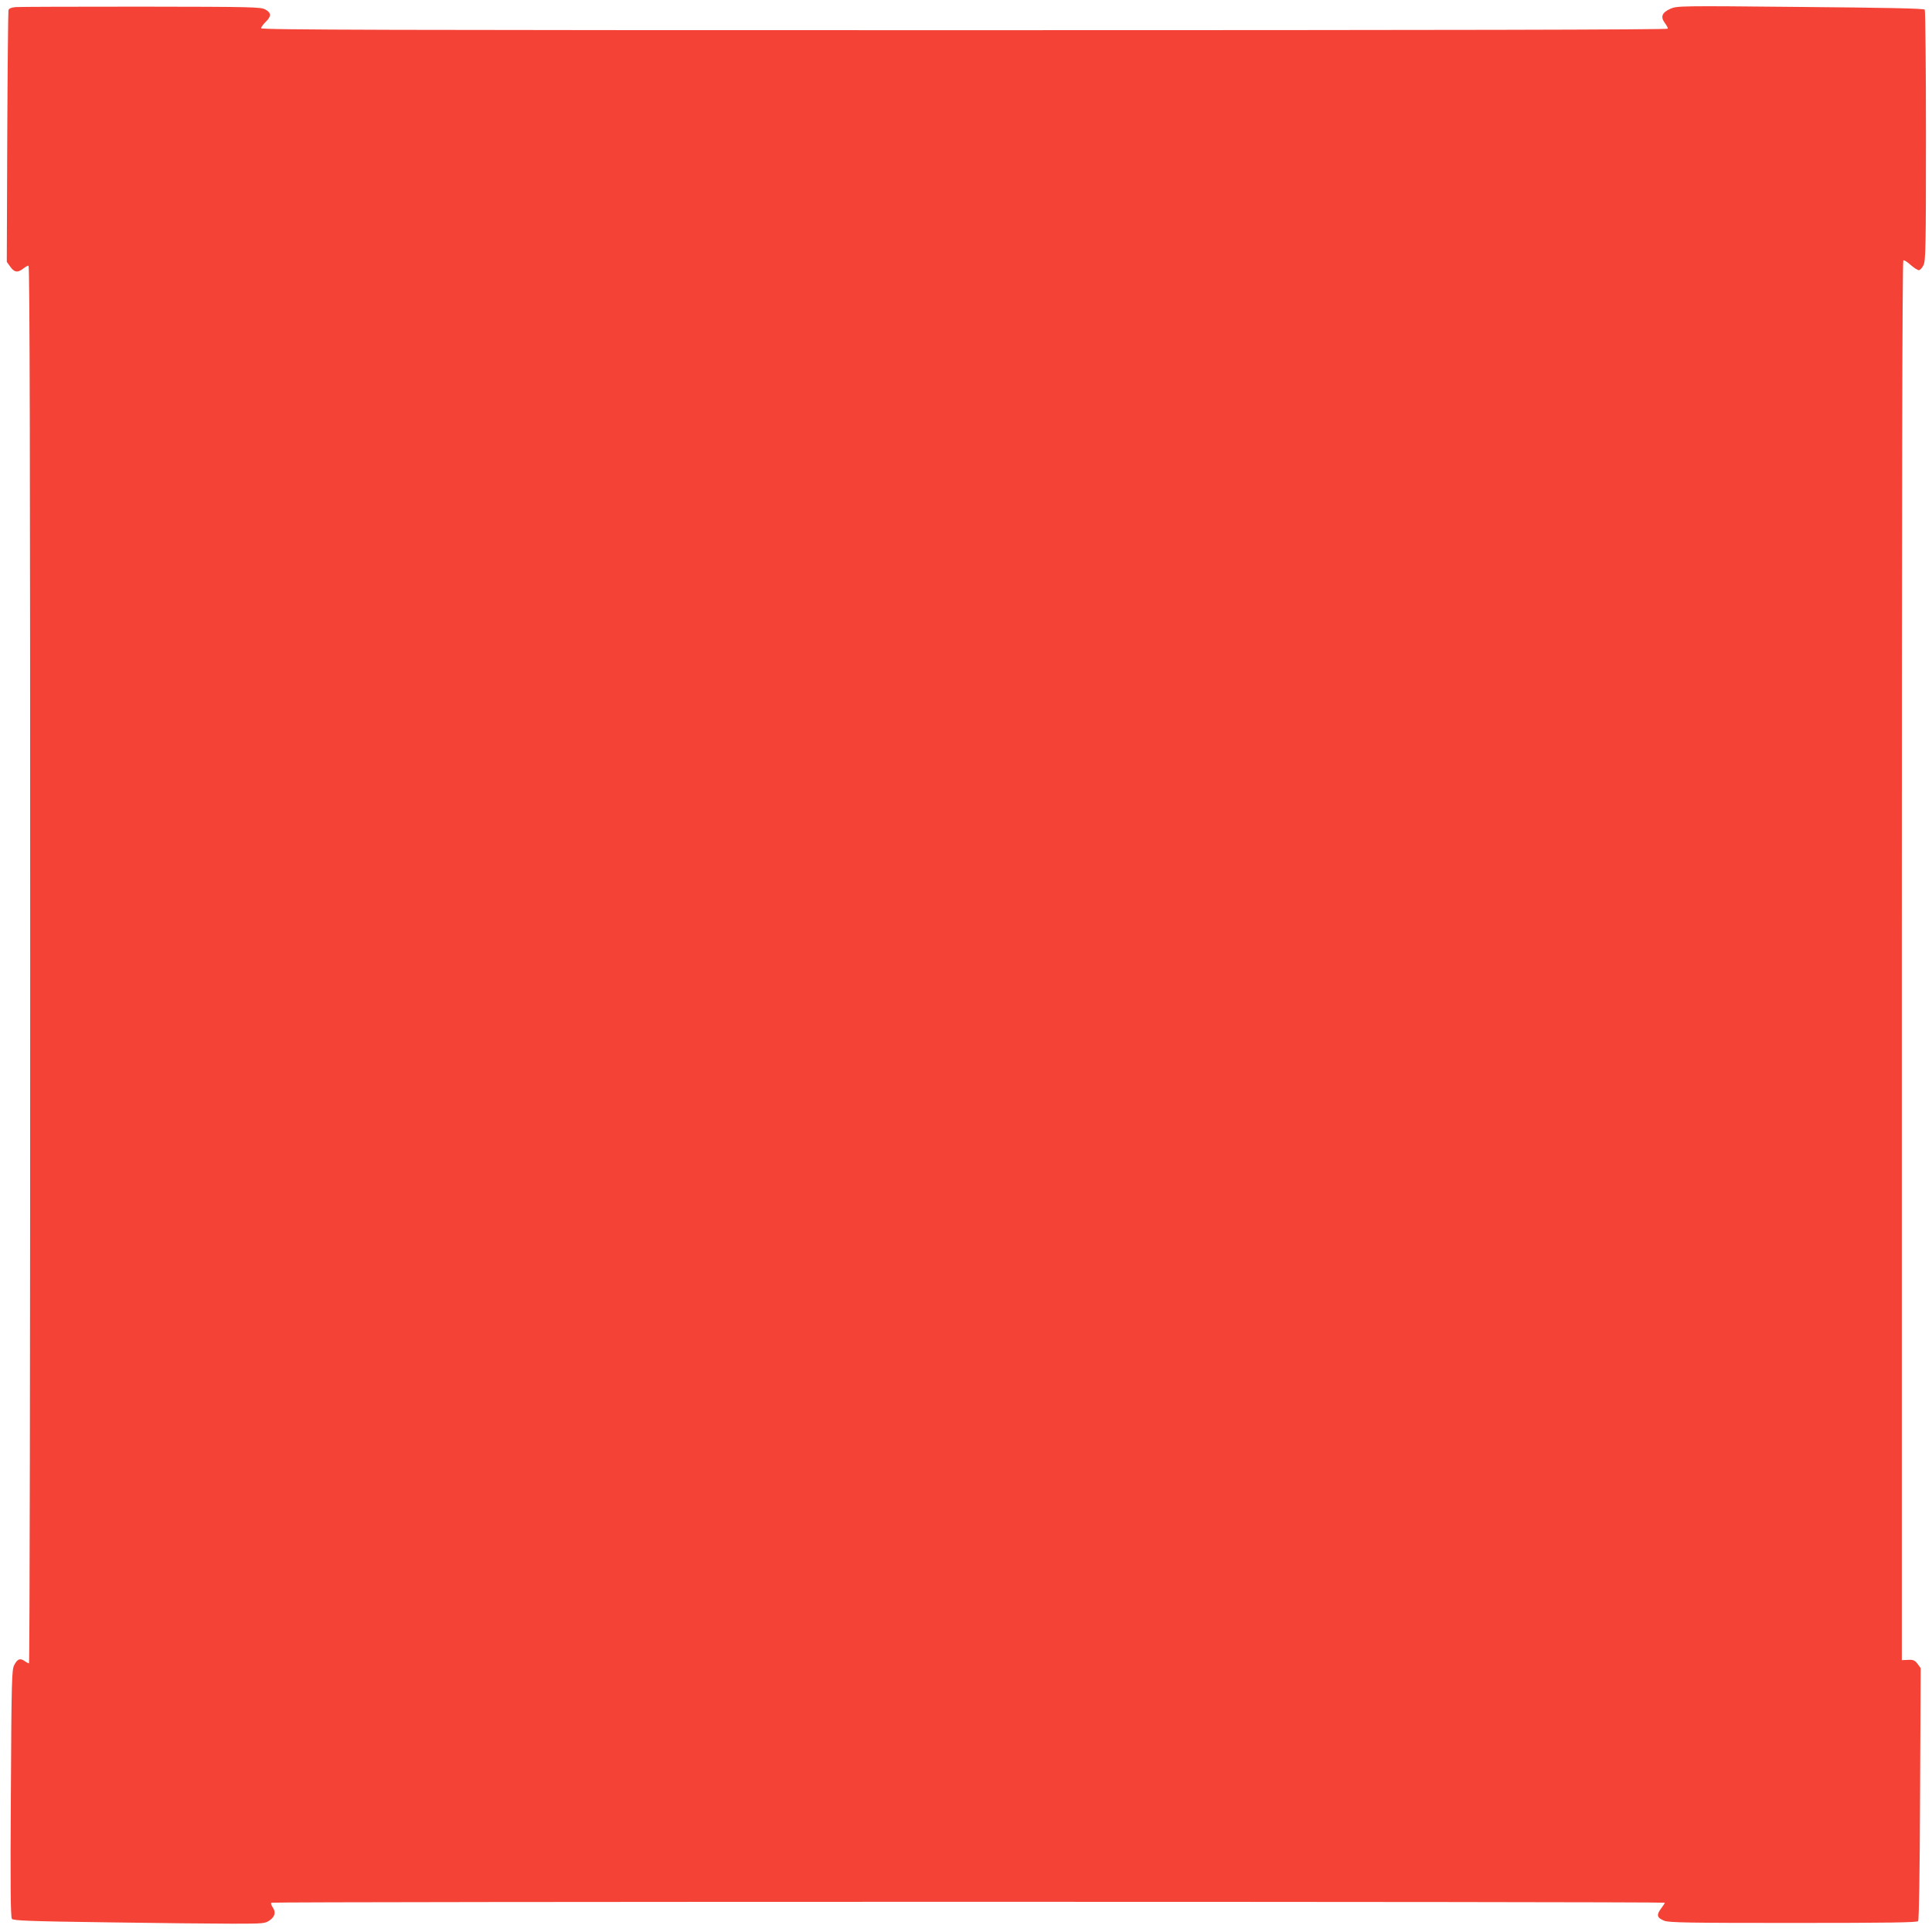
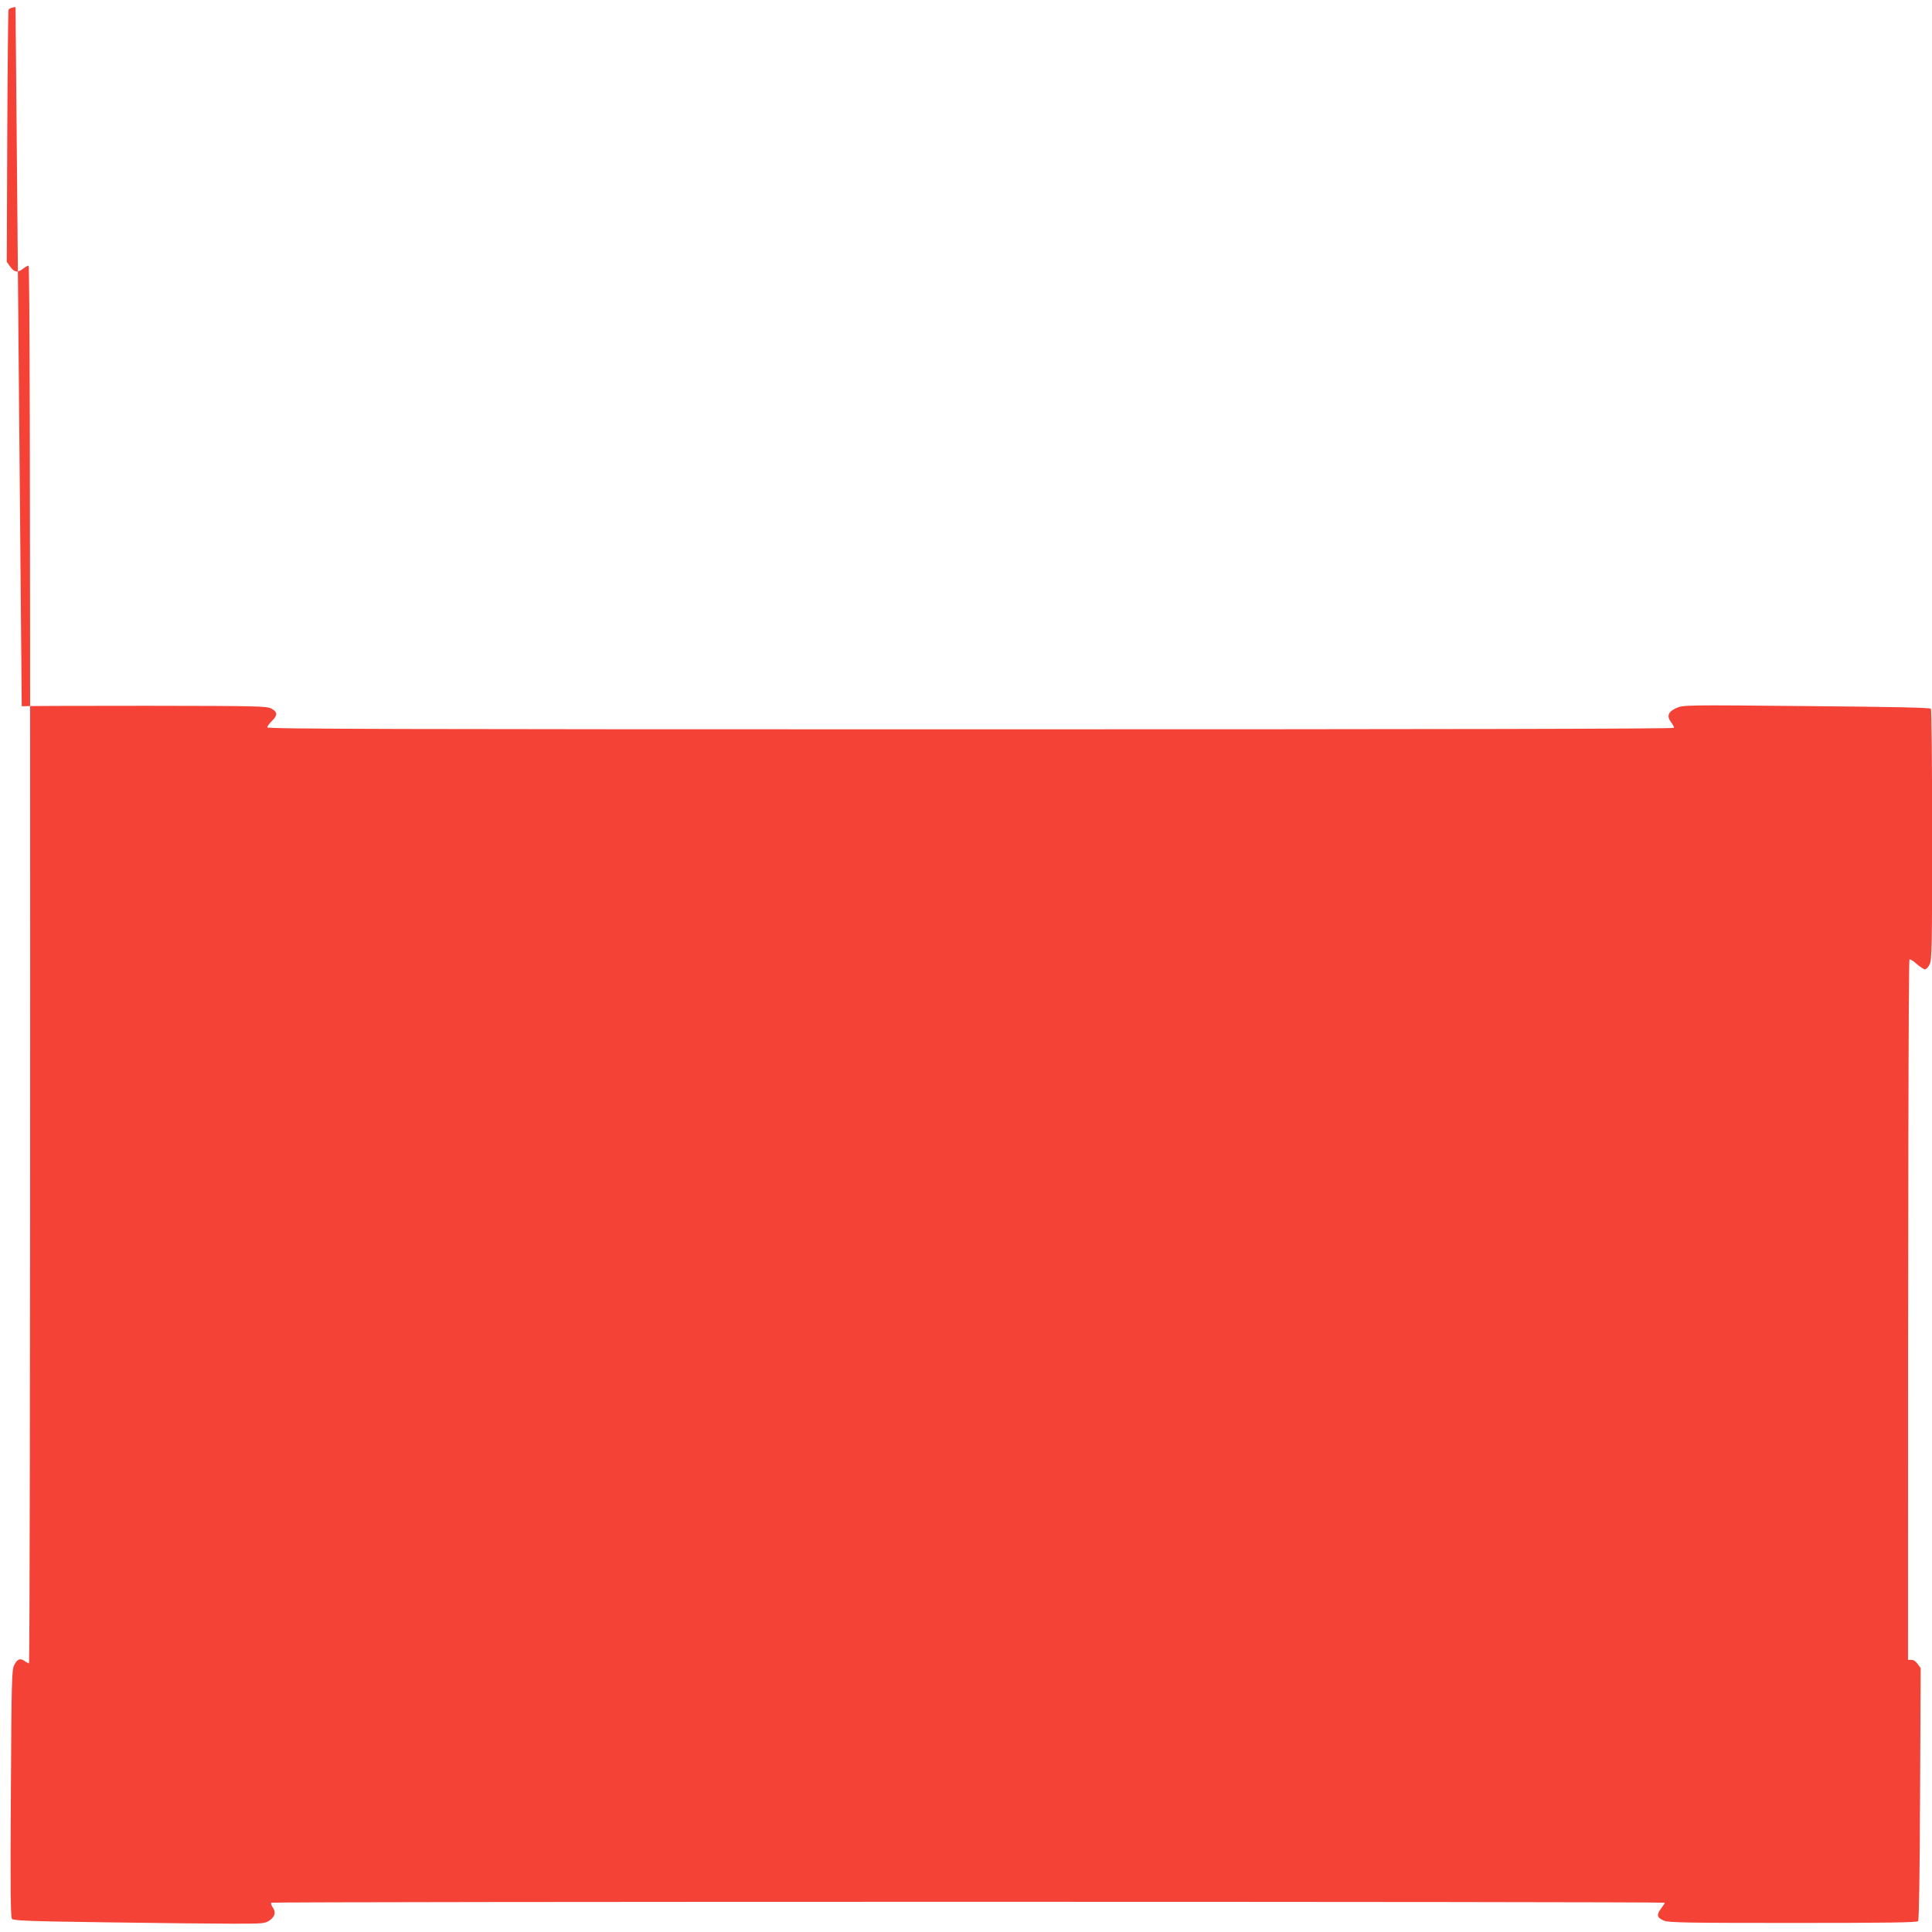
<svg xmlns="http://www.w3.org/2000/svg" version="1.0" width="1280pt" height="1280pt" viewBox="0 0 1280 1280" preserveAspectRatio="xMidYMid meet">
  <g transform="translate(0,1280) scale(0.1,-0.1)" fill="#f44336" stroke="none">
-     <path d="M103 12753 c-29 -3 -44 -9 -47 -21 -2 -9 -6 -388 -8 -842 l-3 -825 23 -32 c27 -38 49 -41 85 -13 14 11 30 20 36 20 8 0 11 -1289 11 -4630 0 -2546 -3 -4630 -8 -4630 -4 0 -18 7 -30 16 -29 20 -47 13 -68 -28 -16 -30 -18 -105 -22 -850 -4 -606 -2 -821 7 -831 9 -12 124 -16 629 -23 339 -5 714 -9 832 -9 209 0 216 1 248 23 35 26 41 55 17 88 -8 12 -11 24 -8 28 8 8 9233 8 9233 0 0 -3 -12 -21 -26 -40 -31 -41 -26 -60 21 -79 29 -13 159 -15 853 -15 644 0 822 3 830 12 6 9 11 309 13 845 l4 831 -21 29 c-18 23 -28 28 -63 26 l-41 -2 0 4634 c0 2948 3 4636 10 4640 5 3 27 -10 48 -30 22 -19 46 -35 55 -35 8 0 22 15 31 34 14 30 16 120 16 858 0 452 -4 828 -8 834 -5 8 -243 13 -824 18 -801 8 -817 7 -861 -12 -56 -25 -67 -53 -38 -93 12 -15 21 -33 21 -39 0 -7 -1439 -10 -4660 -10 -3840 0 -4660 2 -4660 13 0 7 14 26 30 42 39 37 38 60 -2 82 -31 17 -86 18 -823 19 -434 0 -809 -1 -832 -3z" />
+     <path d="M103 12753 c-29 -3 -44 -9 -47 -21 -2 -9 -6 -388 -8 -842 l-3 -825 23 -32 c27 -38 49 -41 85 -13 14 11 30 20 36 20 8 0 11 -1289 11 -4630 0 -2546 -3 -4630 -8 -4630 -4 0 -18 7 -30 16 -29 20 -47 13 -68 -28 -16 -30 -18 -105 -22 -850 -4 -606 -2 -821 7 -831 9 -12 124 -16 629 -23 339 -5 714 -9 832 -9 209 0 216 1 248 23 35 26 41 55 17 88 -8 12 -11 24 -8 28 8 8 9233 8 9233 0 0 -3 -12 -21 -26 -40 -31 -41 -26 -60 21 -79 29 -13 159 -15 853 -15 644 0 822 3 830 12 6 9 11 309 13 845 l4 831 -21 29 c-18 23 -28 28 -63 26 c0 2948 3 4636 10 4640 5 3 27 -10 48 -30 22 -19 46 -35 55 -35 8 0 22 15 31 34 14 30 16 120 16 858 0 452 -4 828 -8 834 -5 8 -243 13 -824 18 -801 8 -817 7 -861 -12 -56 -25 -67 -53 -38 -93 12 -15 21 -33 21 -39 0 -7 -1439 -10 -4660 -10 -3840 0 -4660 2 -4660 13 0 7 14 26 30 42 39 37 38 60 -2 82 -31 17 -86 18 -823 19 -434 0 -809 -1 -832 -3z" />
  </g>
</svg>